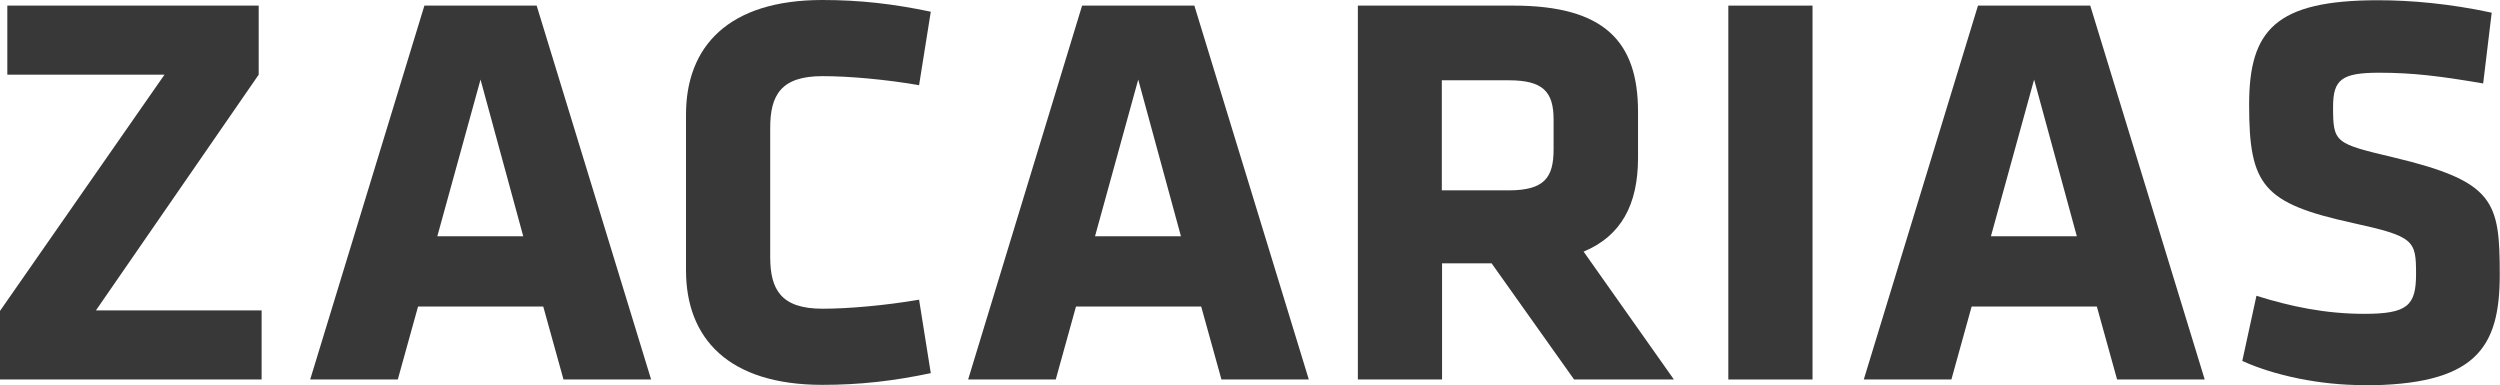
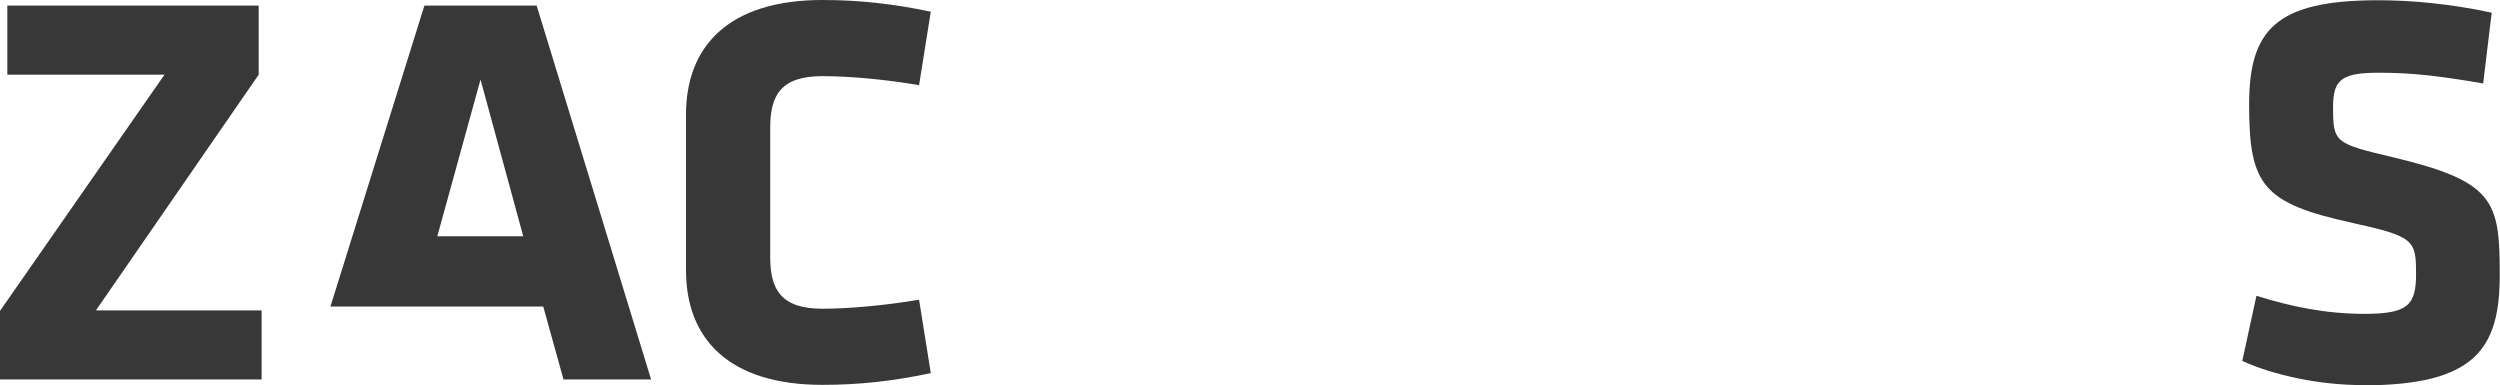
<svg xmlns="http://www.w3.org/2000/svg" id="Camada_2" data-name="Camada 2" viewBox="0 0 102.44 15.78">
  <defs>
    <style>
      .cls-1 {
        fill: #393839;
      }
    </style>
  </defs>
  <g id="Art">
    <g>
      <path class="cls-1" d="M3.93,12.72h6.79v2.83H0v-2.81L6.74,3.06H.3V.23h10.3v2.83L3.93,12.72Z" />
-       <path class="cls-1" d="M26.68,15.55h-3.59l-.83-2.99h-5.13l-.83,2.99h-3.59L17.39.23h4.6l4.69,15.32ZM17.92,9.68h3.52l-1.75-6.42-1.77,6.42Z" />
+       <path class="cls-1" d="M26.68,15.55h-3.59l-.83-2.99h-5.13h-3.59L17.39.23h4.6l4.69,15.32ZM17.92,9.68h3.52l-1.75-6.42-1.77,6.42Z" />
      <path class="cls-1" d="M31.56,10.53c0,1.33.44,2.12,2.14,2.12,1.1,0,2.62-.14,3.96-.37l.48,3.01c-1.52.32-2.9.48-4.44.48-3.86,0-5.59-1.91-5.59-4.69v-6.39c0-2.78,1.73-4.69,5.59-4.69,1.54,0,2.92.16,4.44.48l-.48,3.01c-1.33-.23-2.85-.37-3.96-.37-1.7,0-2.14.78-2.14,2.12v5.29Z" />
-       <path class="cls-1" d="M53.64,15.55h-3.59l-.83-2.99h-5.13l-.83,2.99h-3.59L44.34.23h4.6l4.69,15.32ZM44.87,9.68h3.52l-1.75-6.42-1.77,6.42Z" />
-       <path class="cls-1" d="M61.11,10.79h-2.02v4.76h-3.45V.23h6.37c3.73,0,5.11,1.47,5.11,4.35v1.89c0,1.91-.69,3.2-2.23,3.84l3.7,5.24h-4.09l-3.38-4.76ZM63.66,4.9c0-1.15-.44-1.61-1.84-1.61h-2.74v4.51h2.74c1.47,0,1.84-.53,1.84-1.68v-1.22Z" />
-       <path class="cls-1" d="M70.82,15.55V.23h3.45v15.32h-3.45Z" />
-       <path class="cls-1" d="M90.34,15.55h-3.59l-.83-2.99h-5.13l-.83,2.99h-3.59L81.05.23h4.6l4.69,15.32ZM81.58,9.68h3.52l-1.75-6.42-1.77,6.42Z" />
      <path class="cls-1" d="M96.83,15.78c-1.77,0-3.63-.39-4.95-.99l.58-2.67c1.4.44,2.83.74,4.42.74,1.77,0,2.12-.34,2.12-1.63,0-1.38-.07-1.54-2.58-2.09-3.7-.81-4.26-1.54-4.26-4.85,0-3.06,1.08-4.28,5.29-4.28,1.33,0,2.94.14,4.65.51l-.35,2.9c-1.75-.3-2.88-.44-4.26-.44-1.54,0-1.89.28-1.89,1.4,0,1.47.07,1.5,2.48,2.07,4.14.99,4.35,1.79,4.35,4.81s-.99,4.53-5.61,4.53Z" />
    </g>
  </g>
</svg>